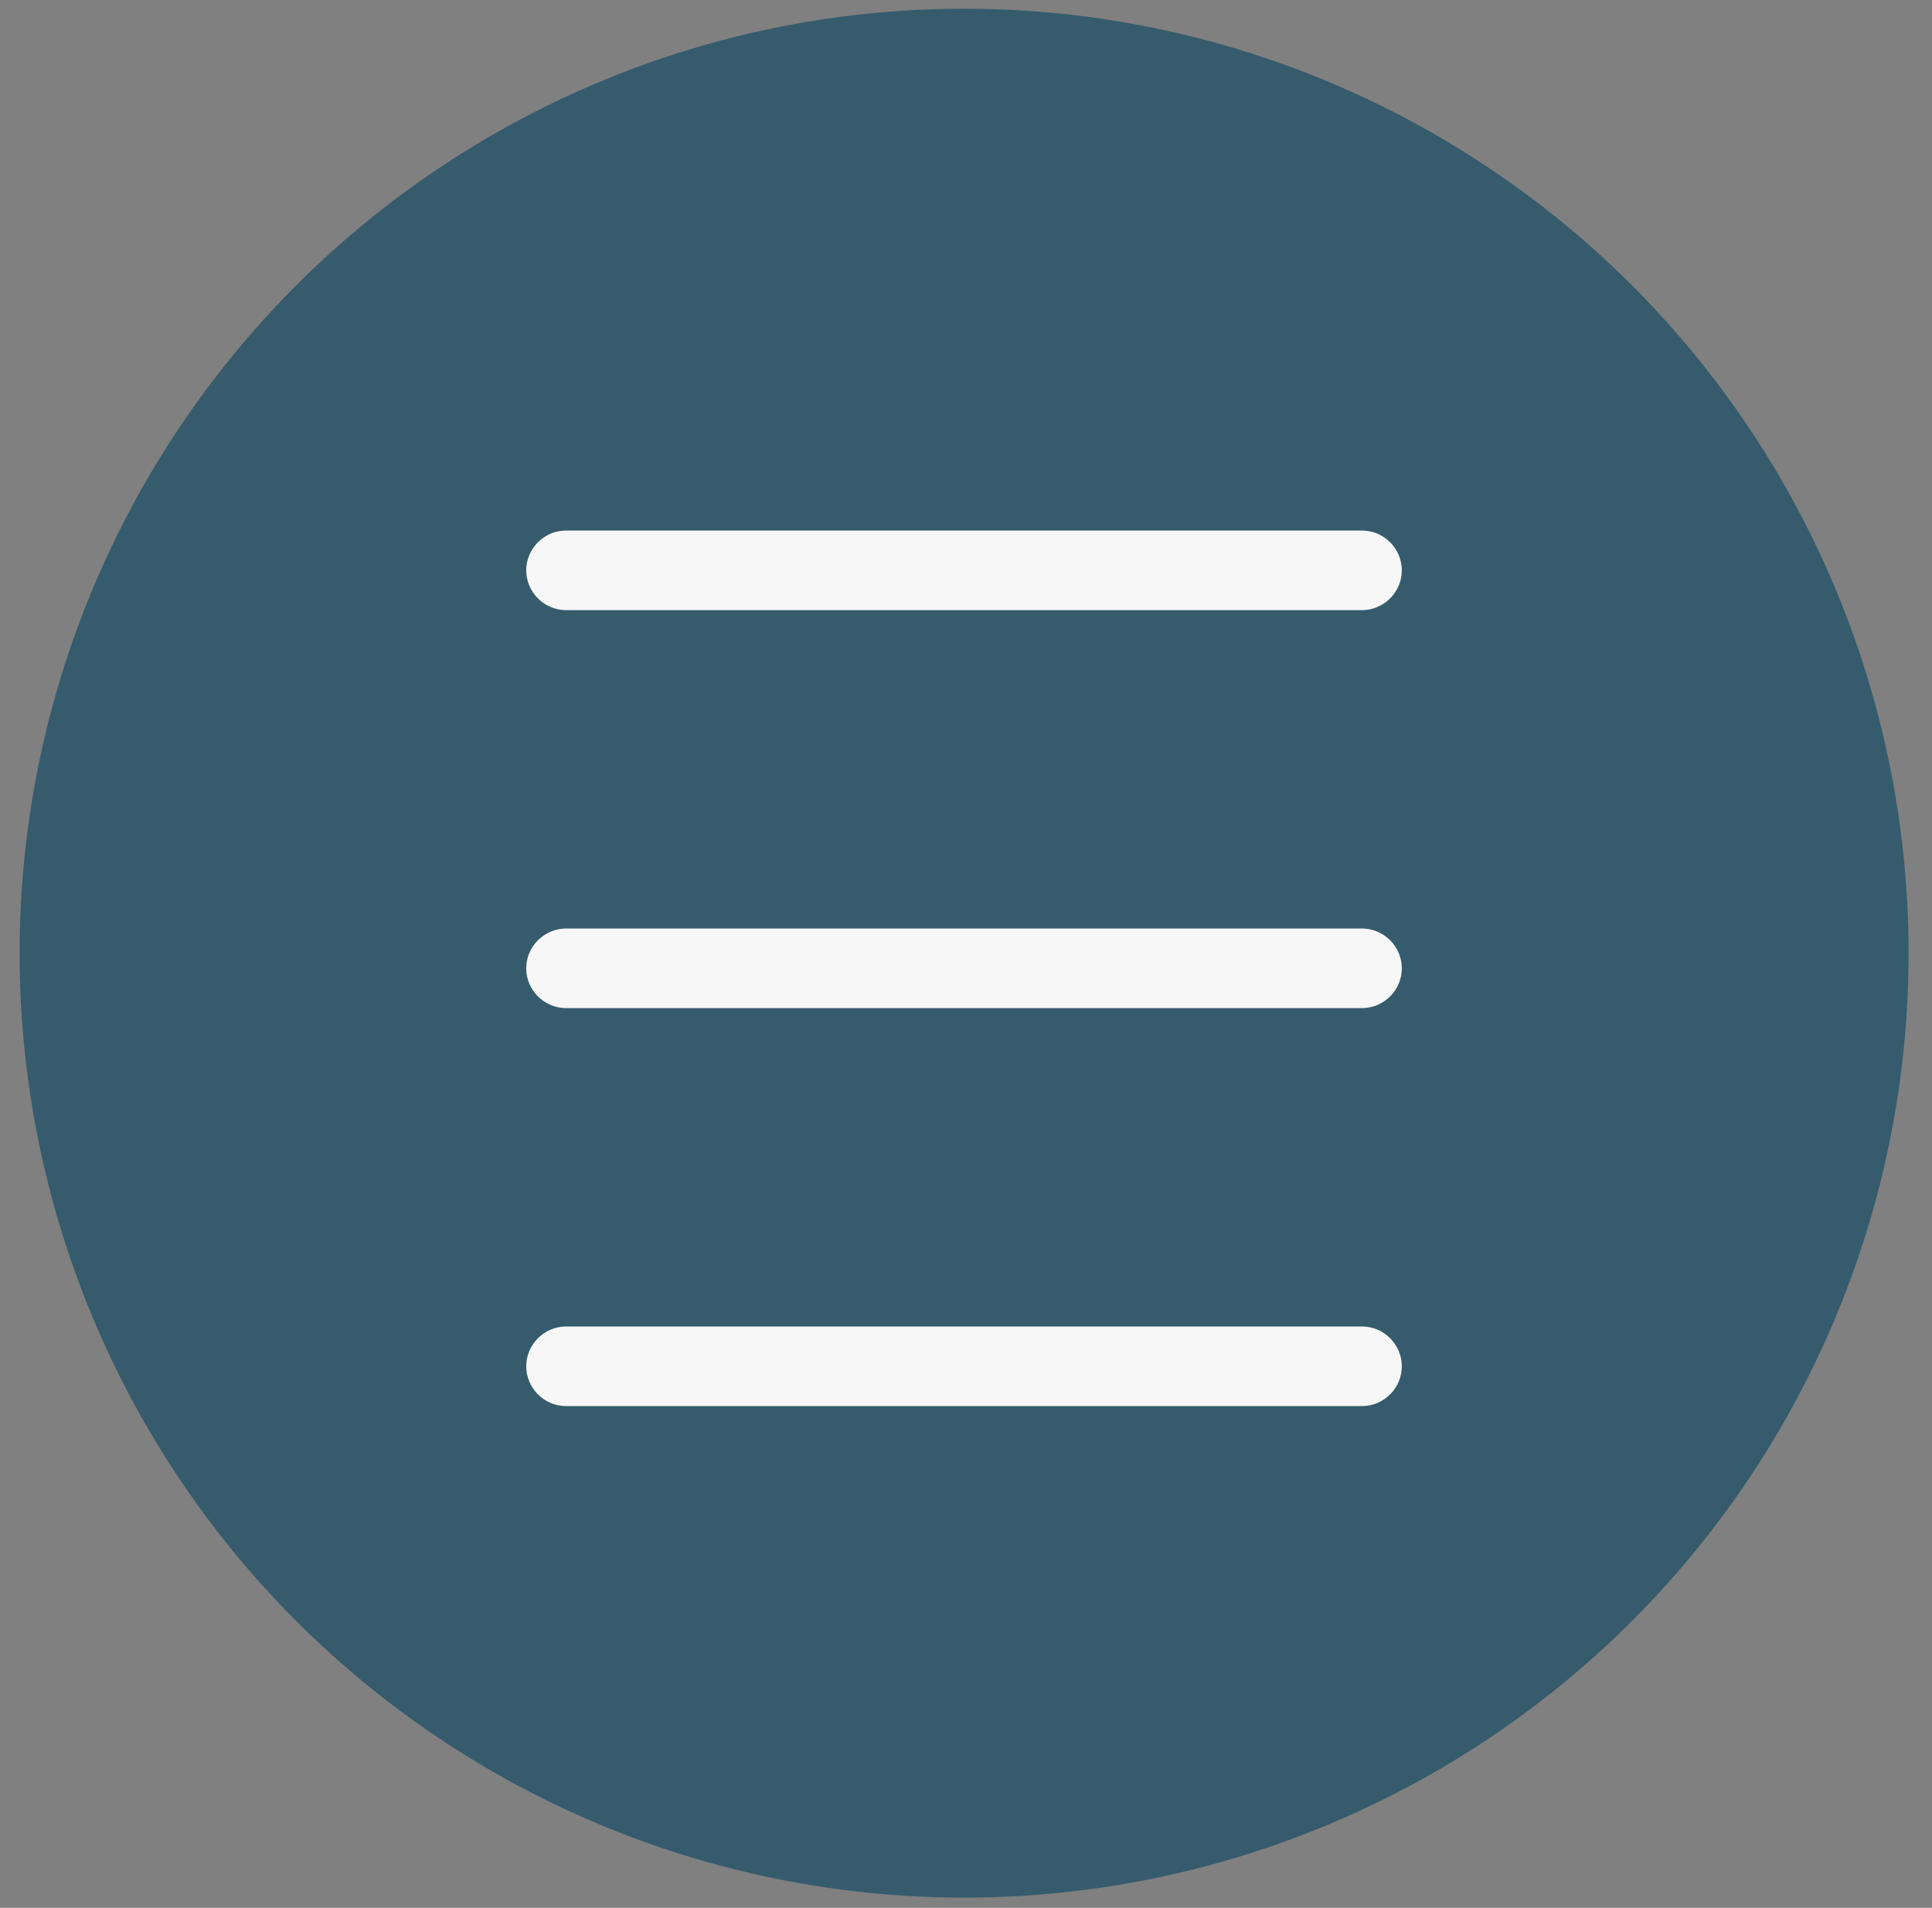
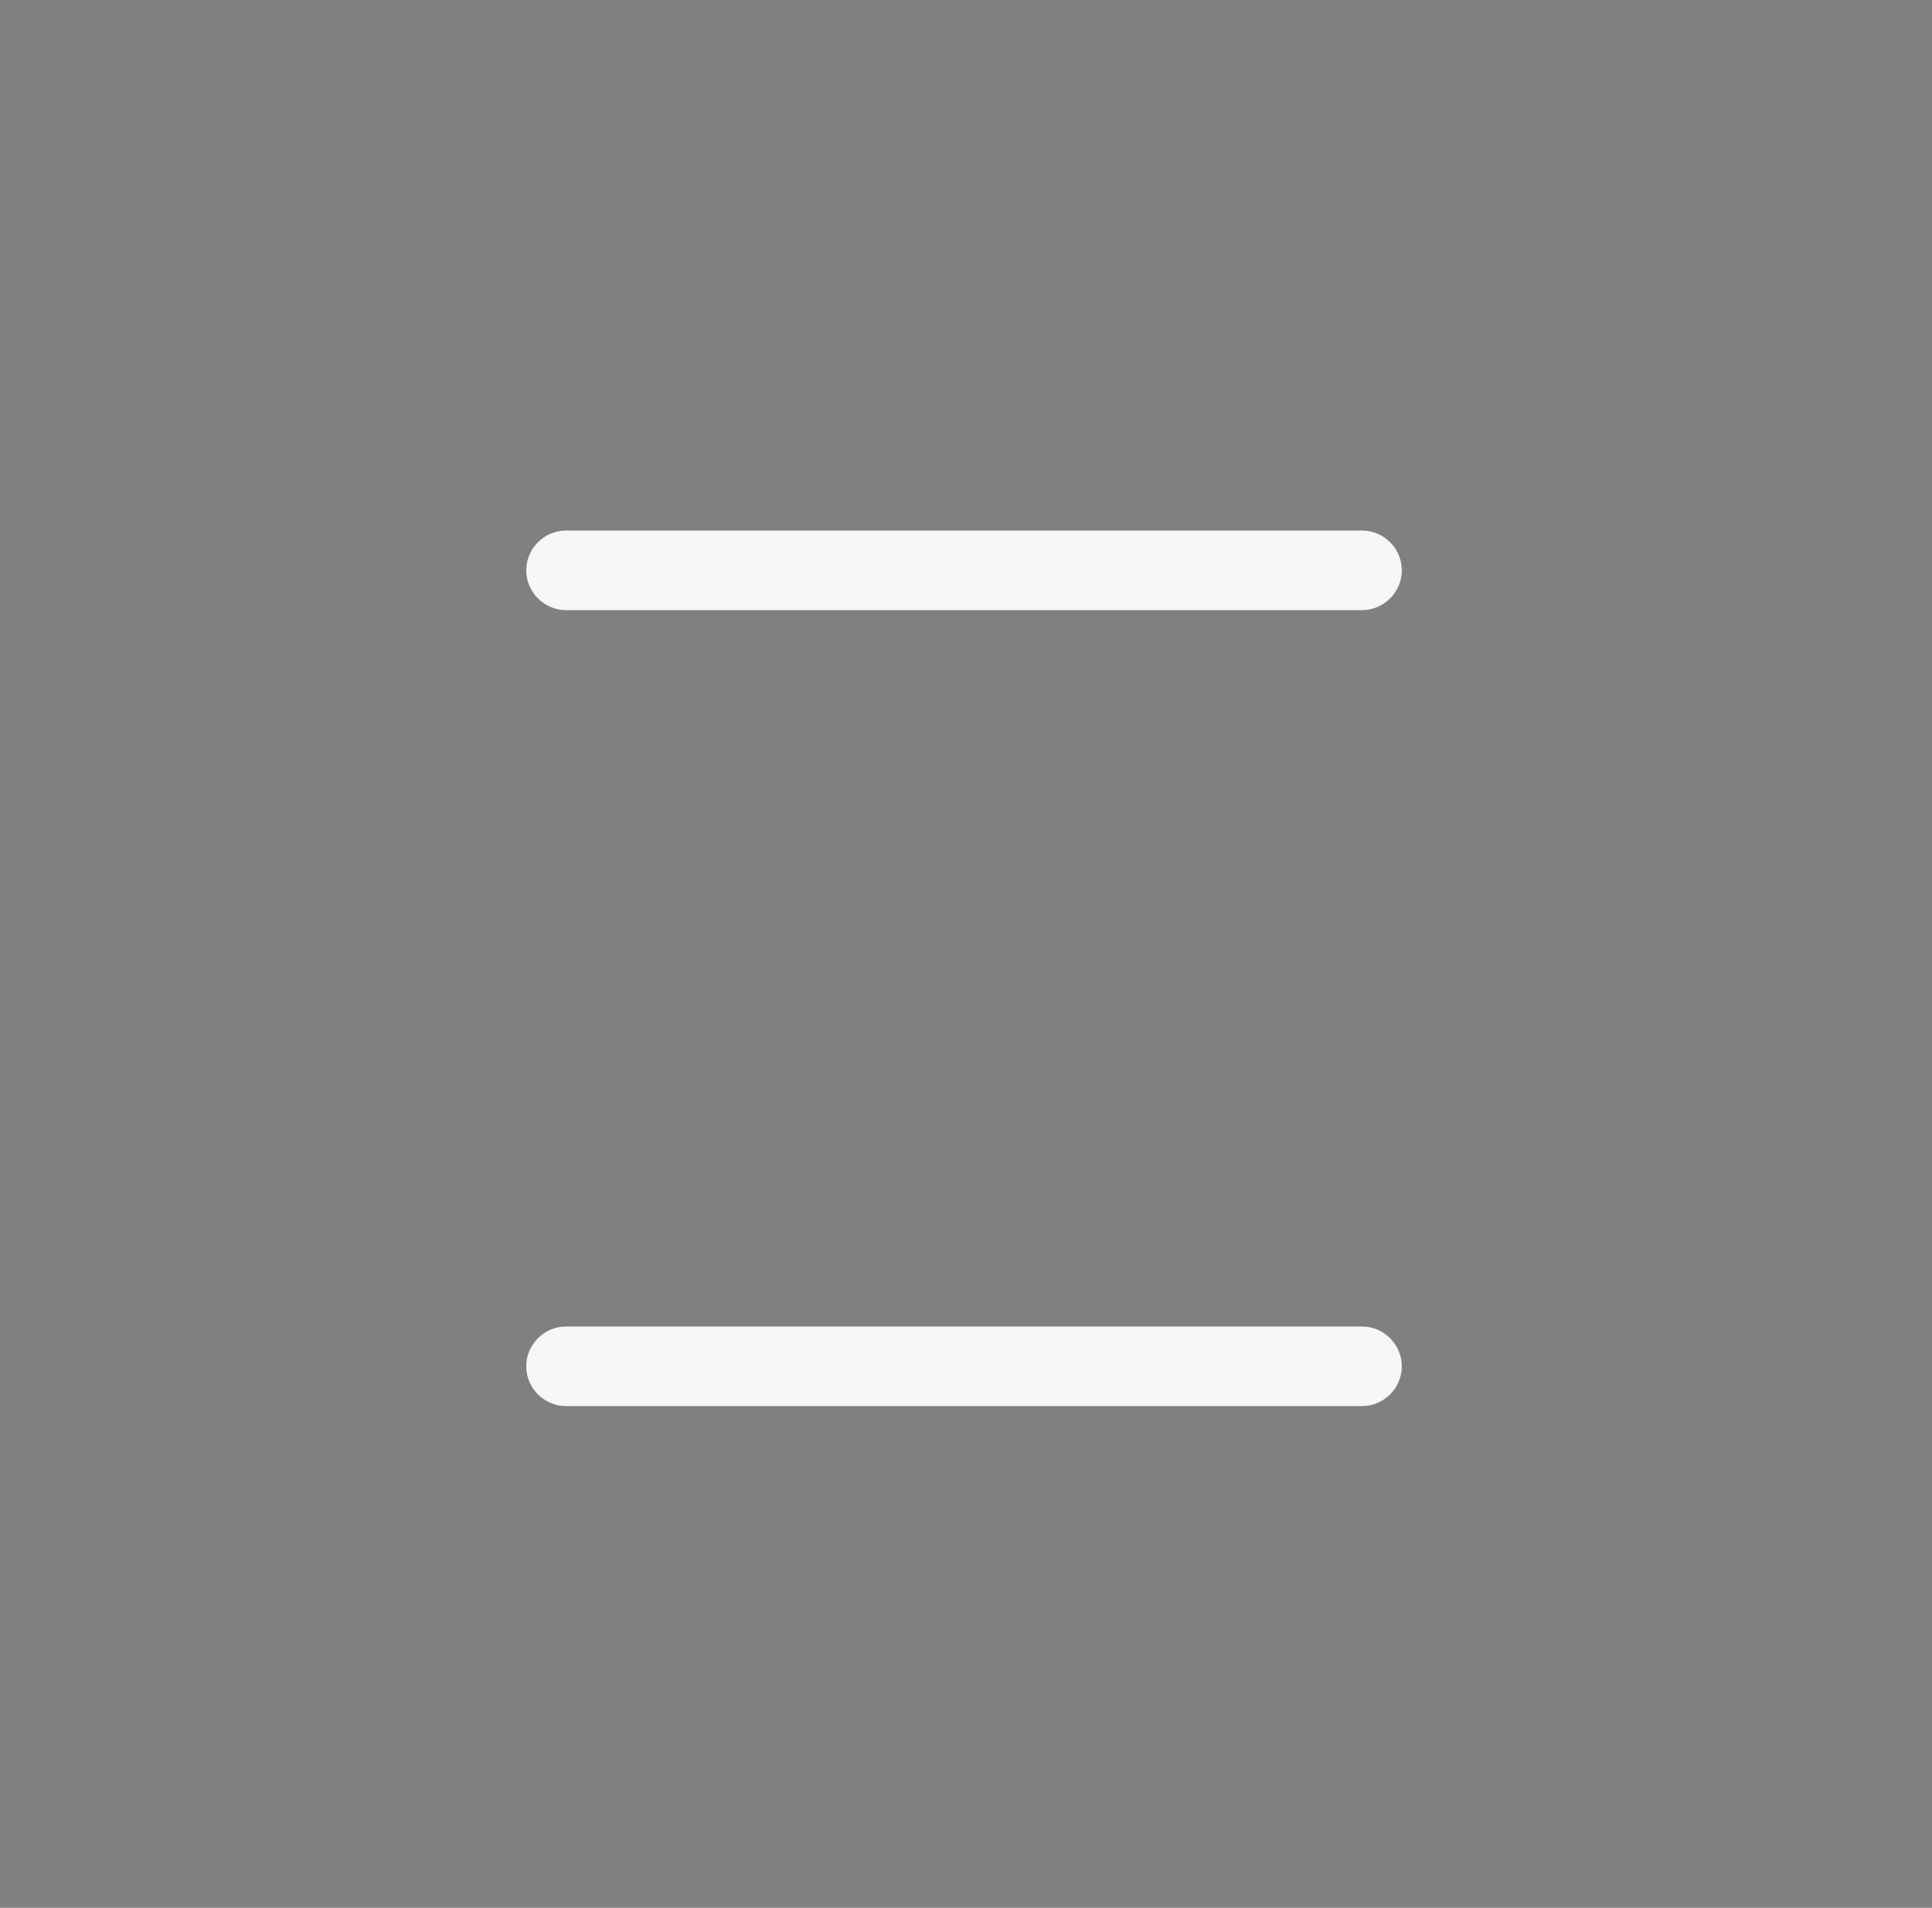
<svg xmlns="http://www.w3.org/2000/svg" clip-rule="evenodd" fill="#000000" fill-rule="evenodd" height="158" stroke-linejoin="round" stroke-miterlimit="2" viewBox="0 0 160 158" width="160">
  <rect x="0" y="0" width="160" height="158" fill="#808080" stroke="none" />
  <g>
    <g>
      <path d="M0 0H170.758V157.723H0z" fill="none" transform="scale(.935 1)" />
      <g transform="matrix(1.596 0 0 1.596 -121.774 -940.654)">
-         <circle cx="126.326" cy="638.843" fill="#365b6d" r="49.009" />
-       </g>
+         </g>
      <g>
        <g>
-           <path d="M68,50L28,50C26.903,50 26,49.097 26,48C26,46.903 26.903,46 28,46L68,46C69.097,46 70,46.903 70,48C70,49.097 69.097,50 68,50Z" fill="#f7f7f7" fill-rule="nonzero" transform="matrix(1.648 0 0 1.648 .732 1.09)" />
-         </g>
+           </g>
        <g>
          <path d="M68,30L28,30C26.903,30 26,29.097 26,28C26,26.903 26.903,26 28,26L68,26C69.097,26 70,26.903 70,28C70,29.097 69.097,30 68,30Z" fill="#f7f7f7" fill-rule="nonzero" transform="matrix(1.648 0 0 1.648 .732 1.09)" />
        </g>
        <g>
          <path d="M68,70L28,70C26.903,70 26,69.097 26,68C26,66.903 26.903,66 28,66L68,66C69.097,66 70,66.903 70,68C70,69.097 69.097,70 68,70Z" fill="#f7f7f7" fill-rule="nonzero" transform="matrix(1.648 0 0 1.648 .732 1.09)" />
        </g>
      </g>
    </g>
  </g>
</svg>